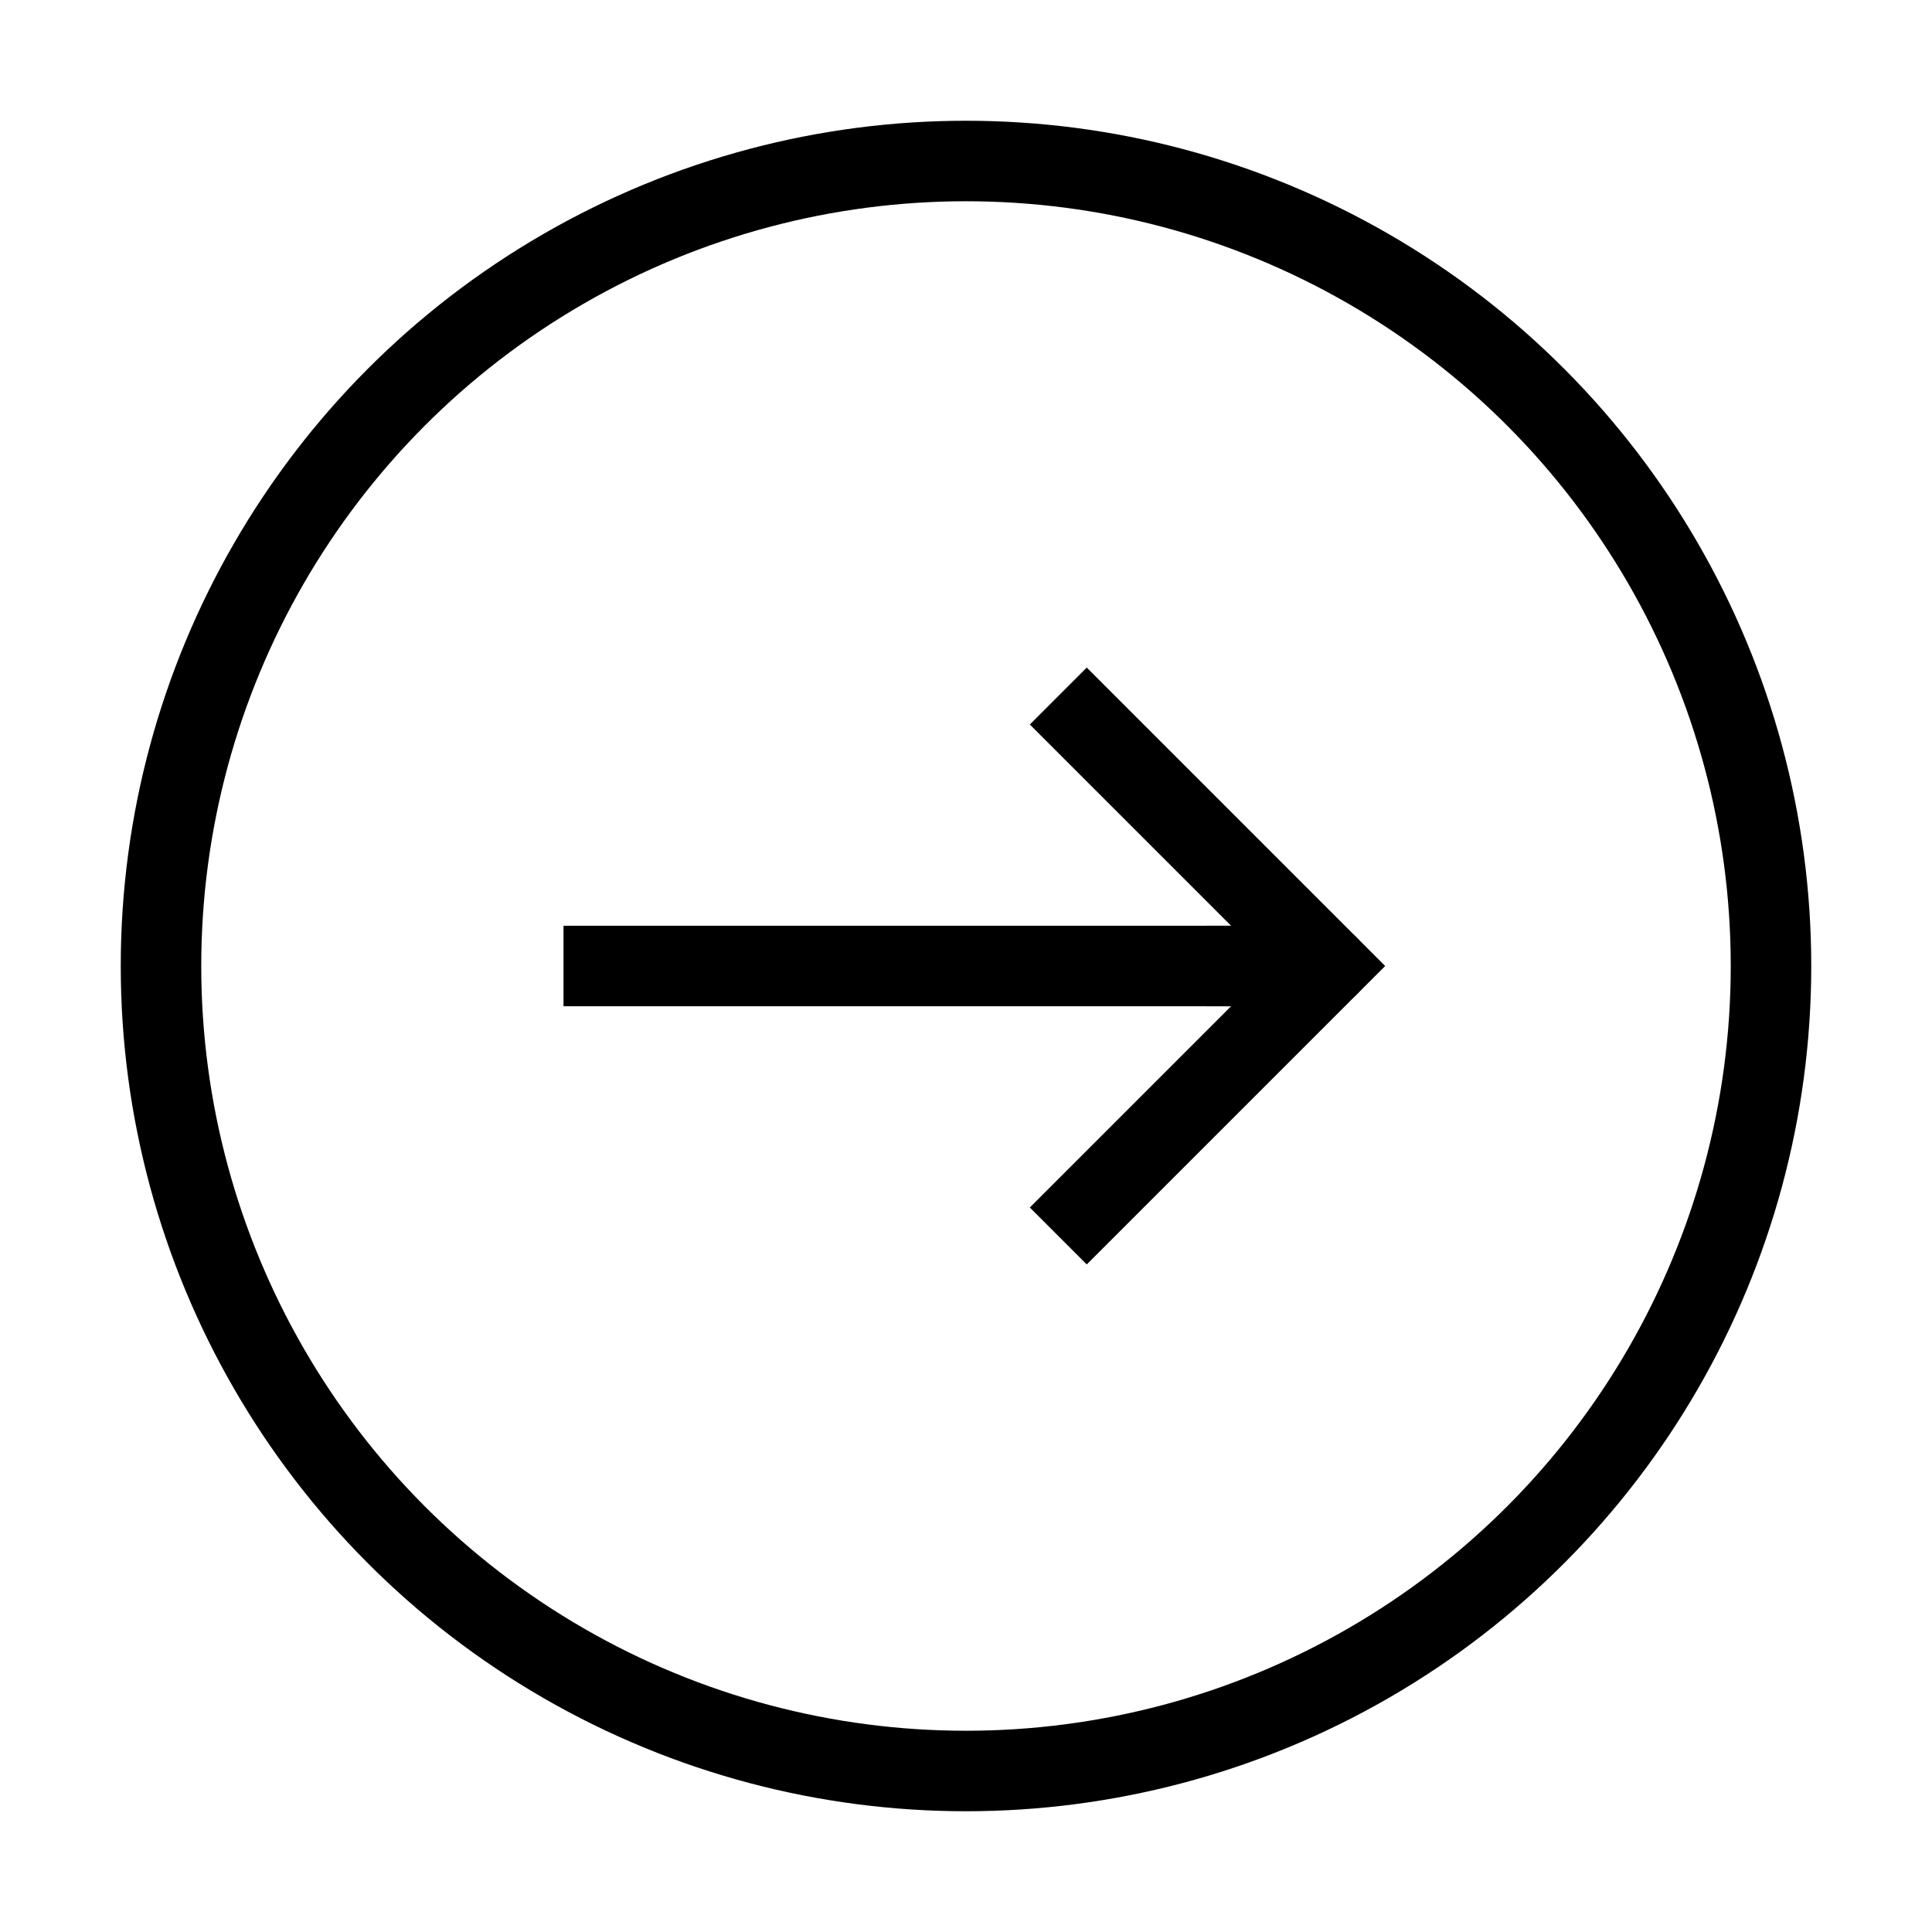
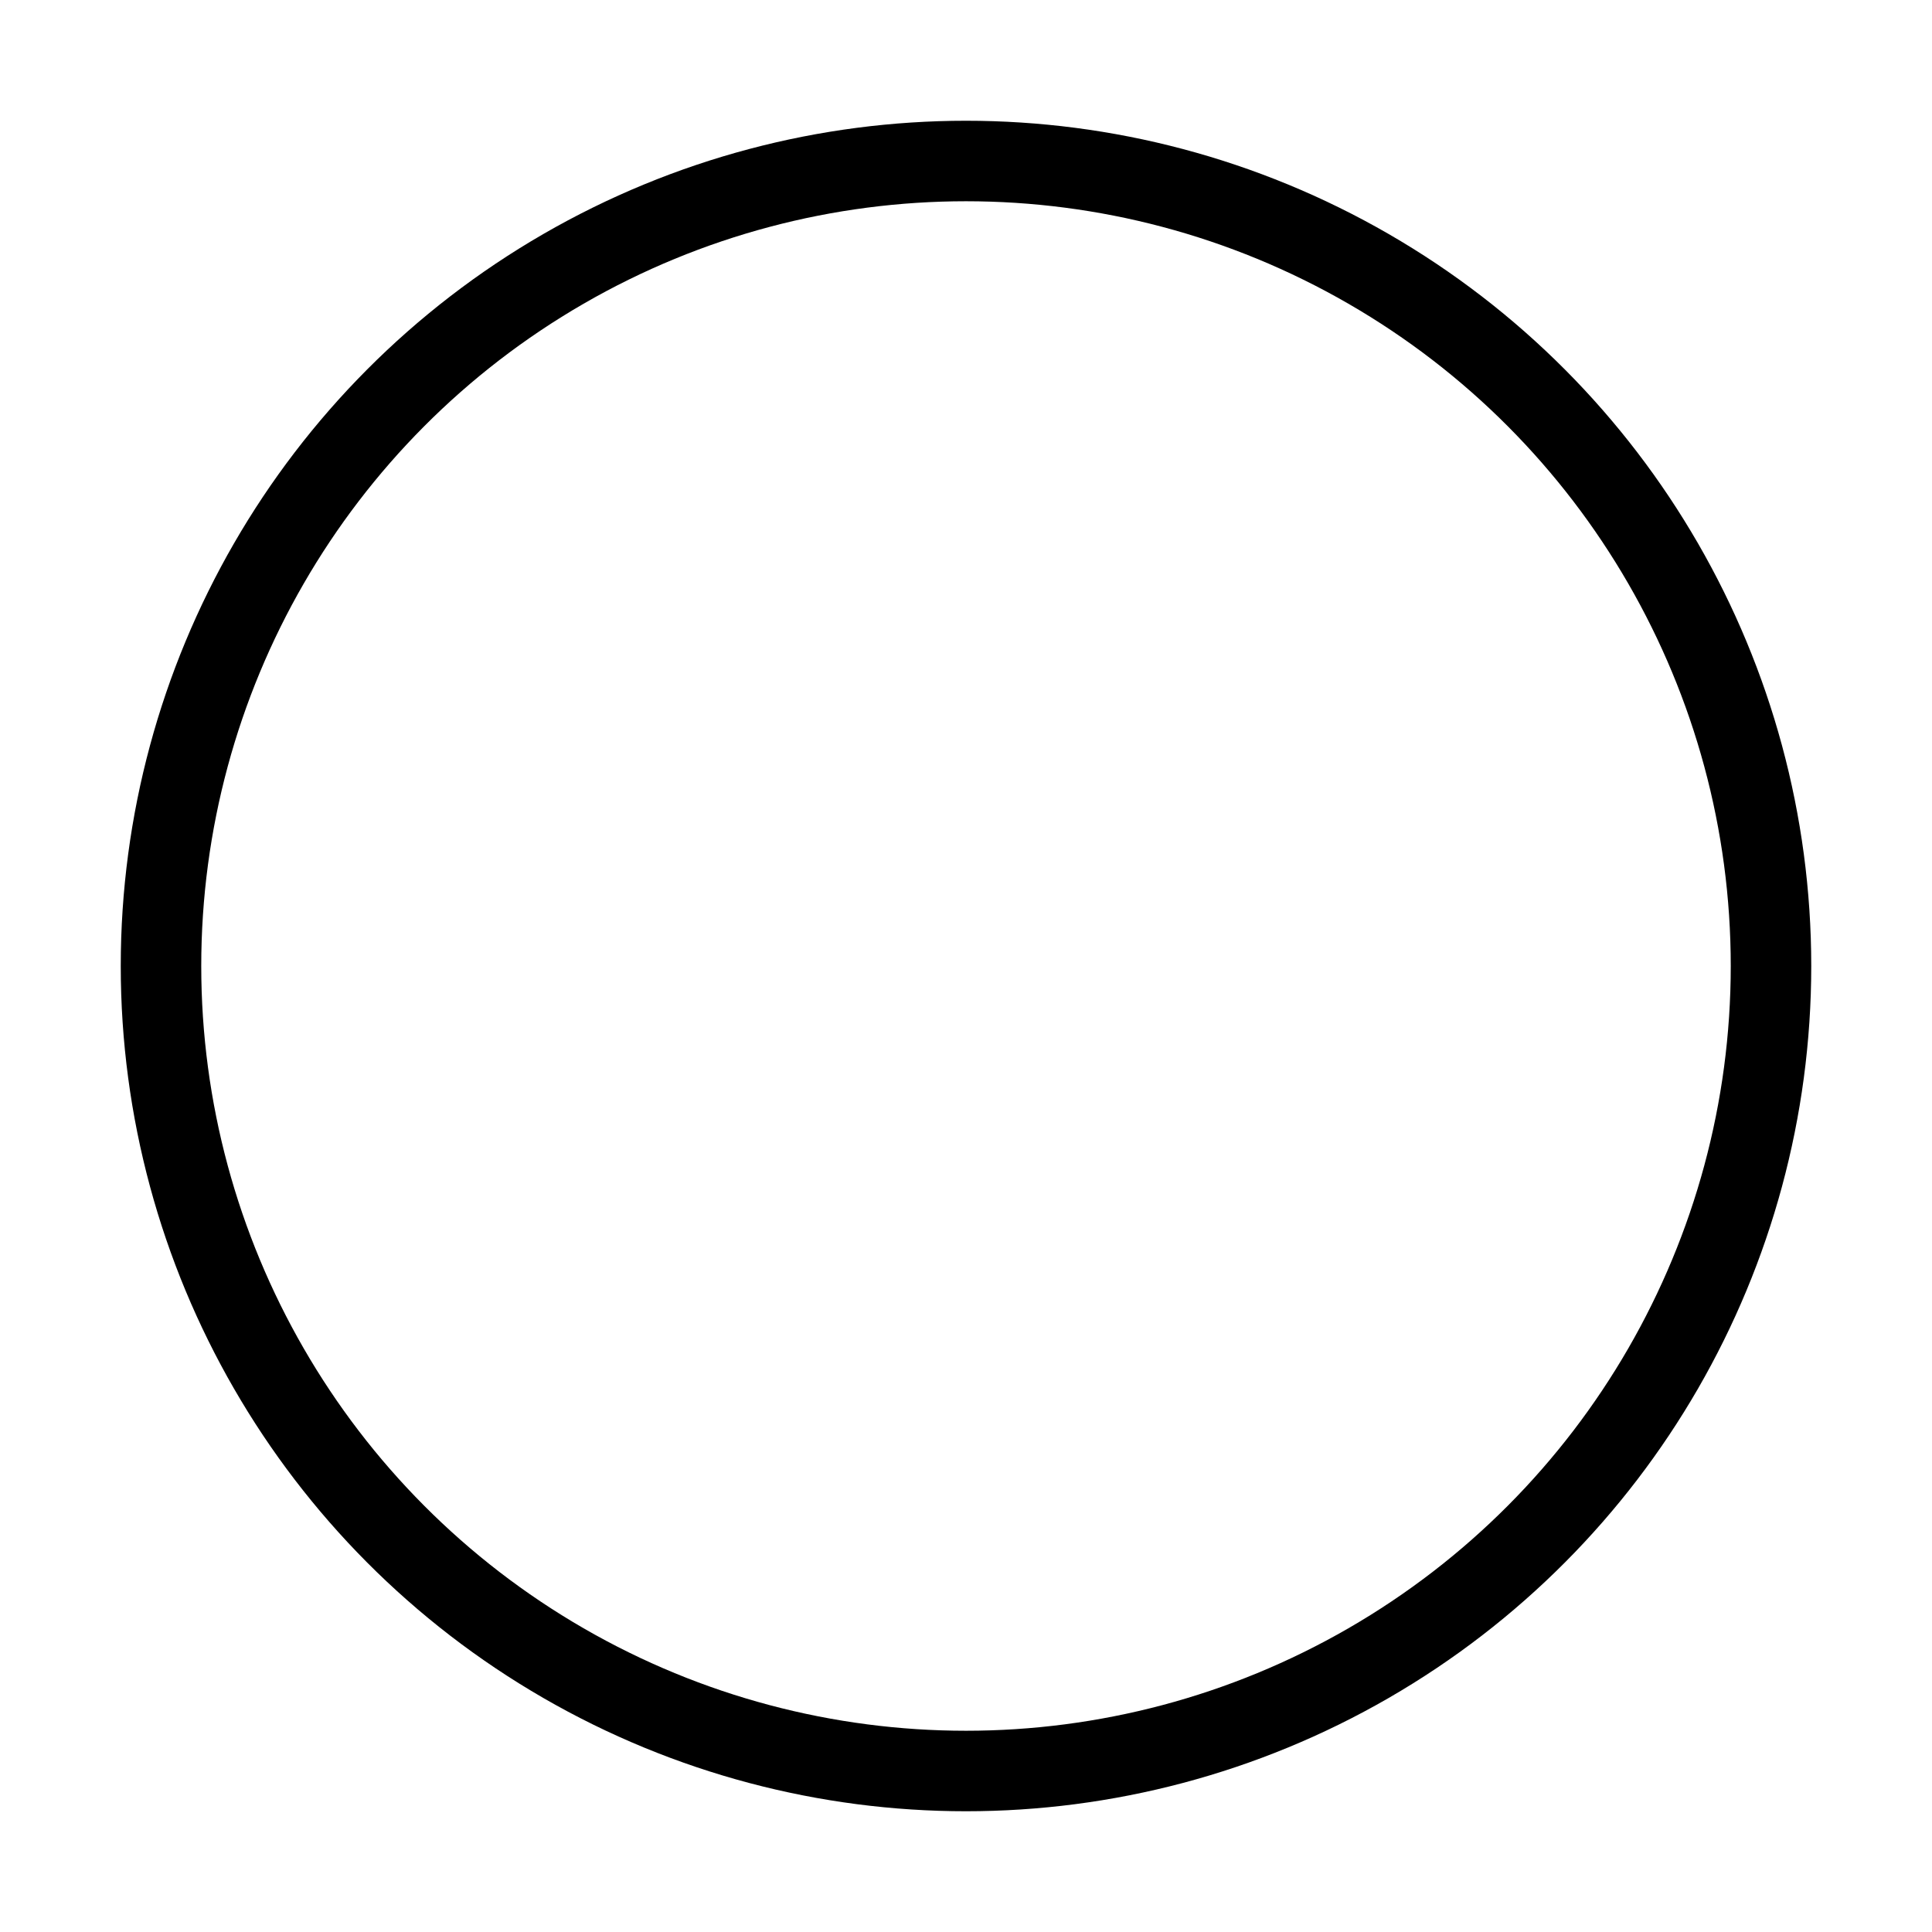
<svg xmlns="http://www.w3.org/2000/svg" width="24px" height="24px" viewBox="0 0 24 24" role="img" aria-labelledby="circleArrowRightIconTitle" stroke="#000000" stroke-width="1" stroke-linecap="square" stroke-linejoin="miter" fill="none" color="#000000">
  <title id="circleArrowRightIconTitle">Arrow Right</title>
-   <path d="M13.5 9l3 3-3 3" />
-   <path d="M7.5 12H15" />
-   <path stroke-linecap="round" d="M16.5 12H15" />
  <circle cx="12" cy="12" r="10" />
</svg>